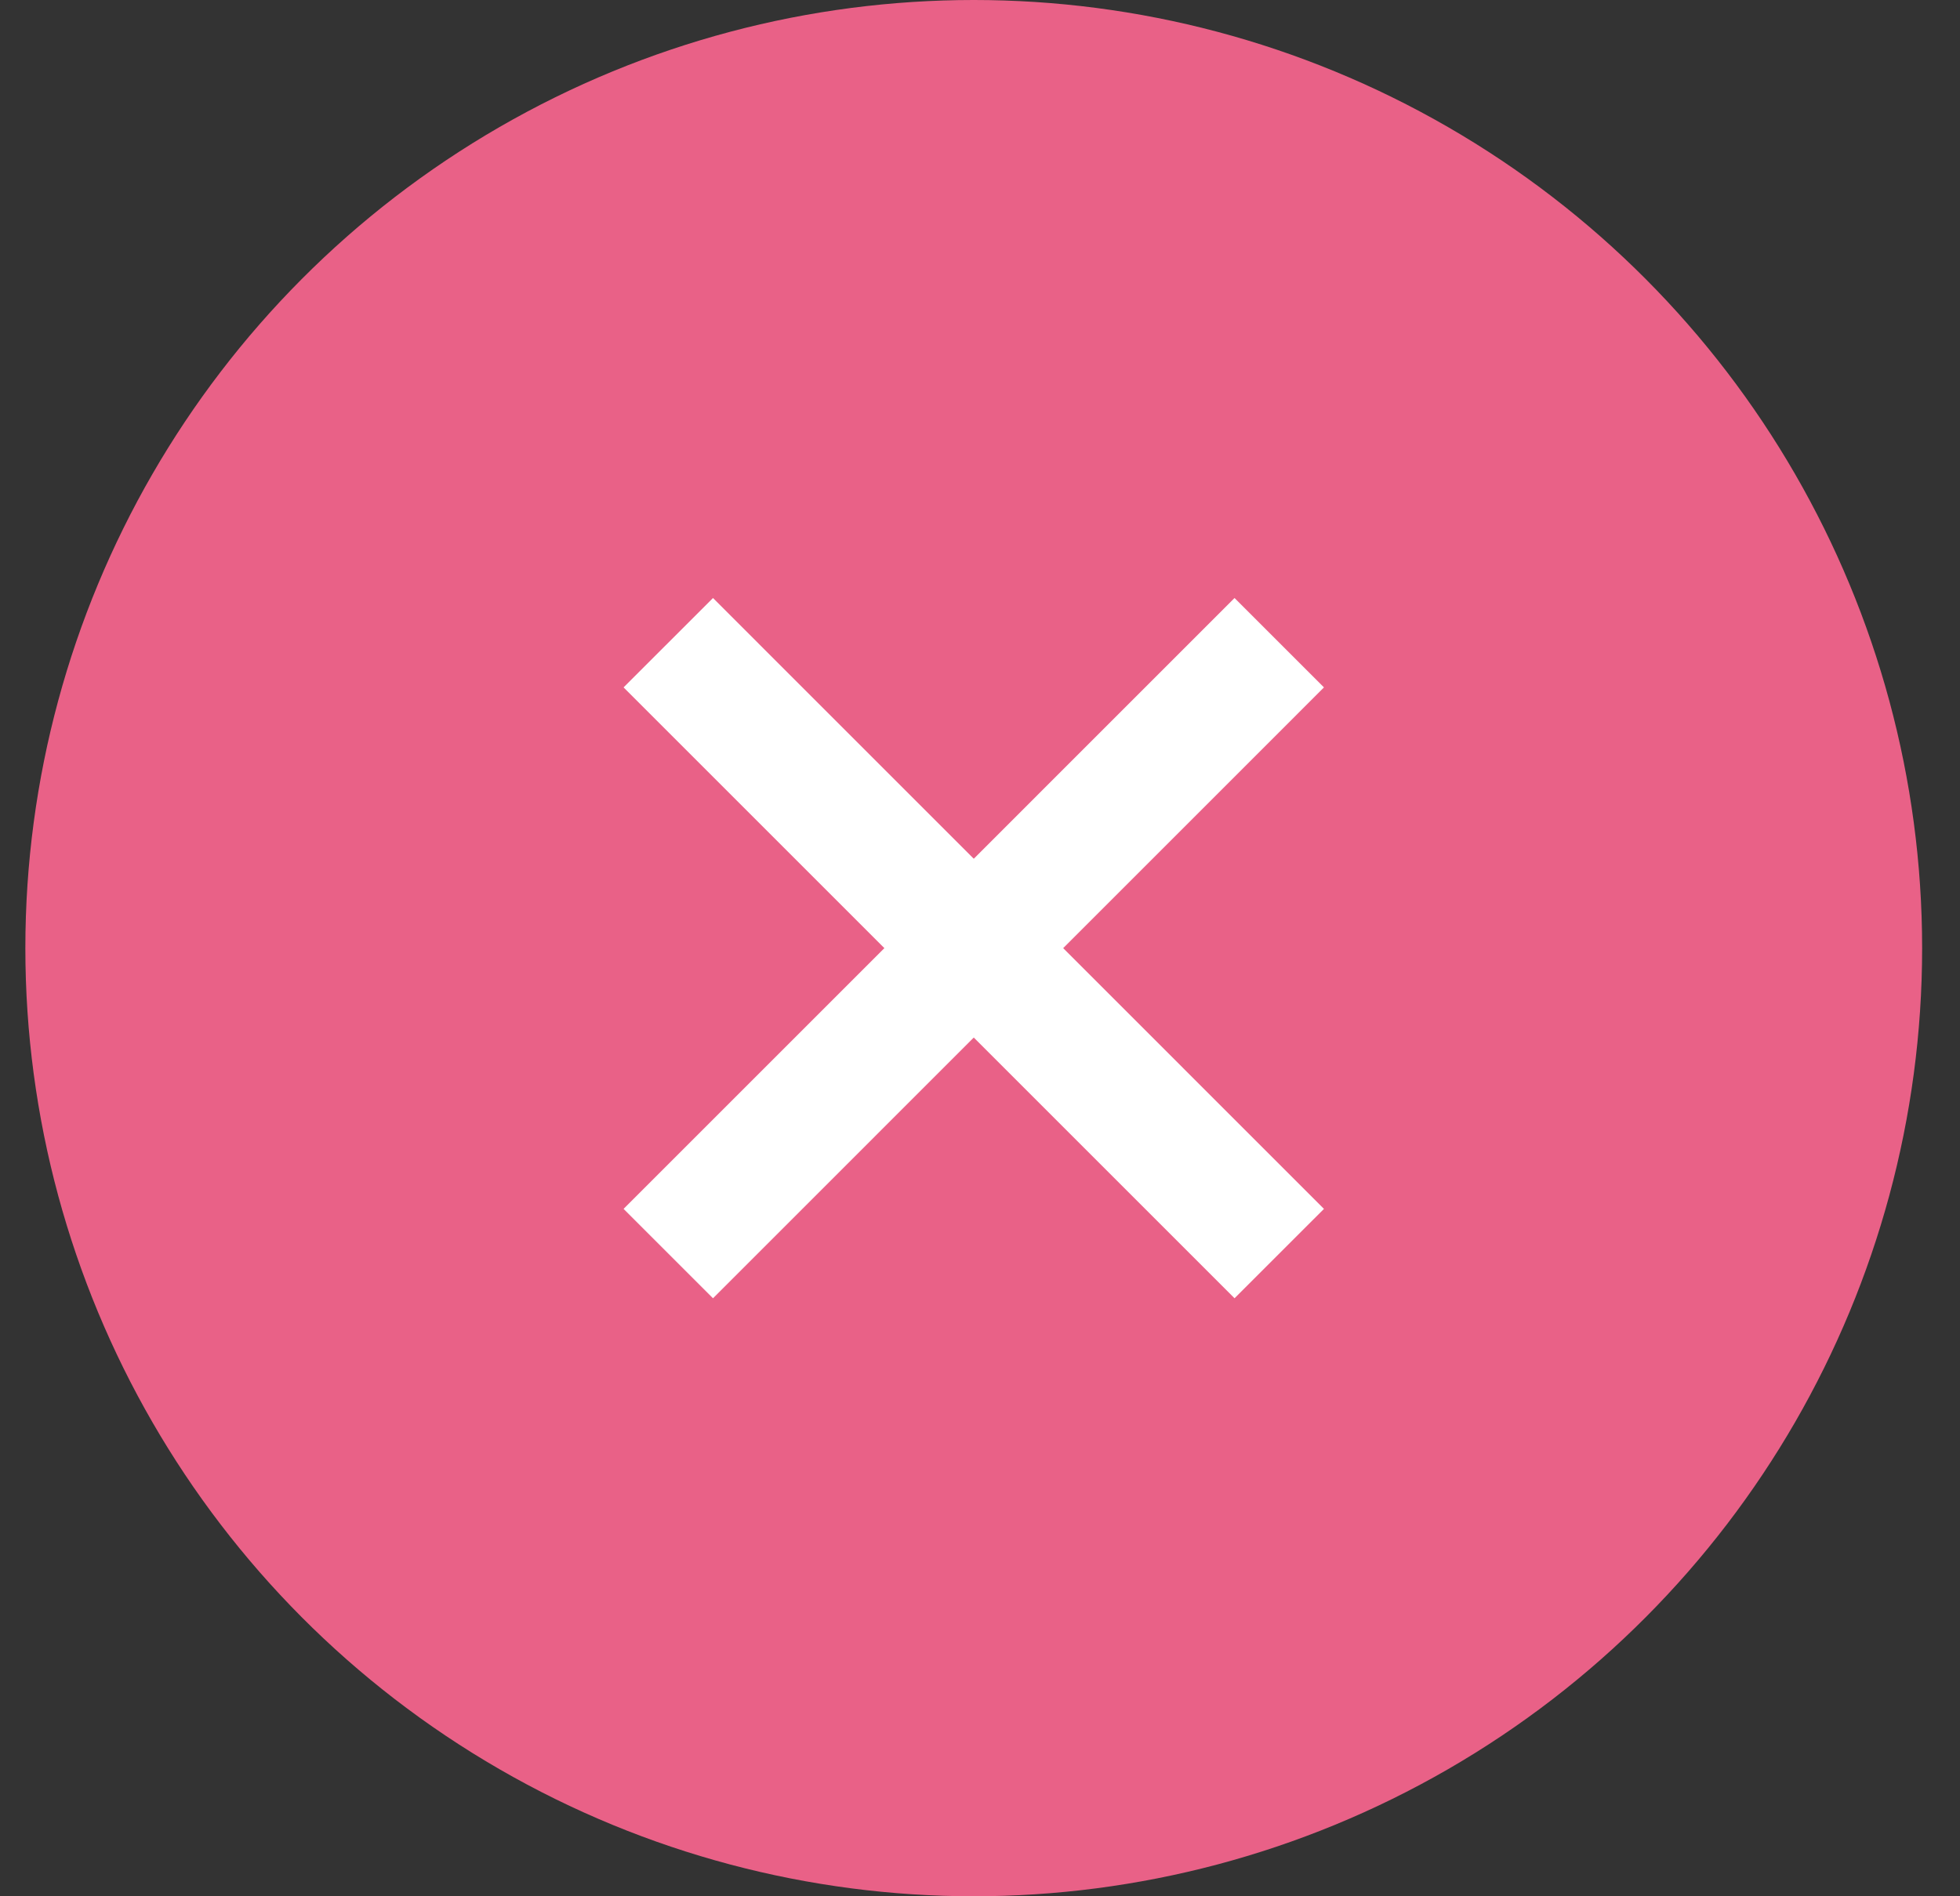
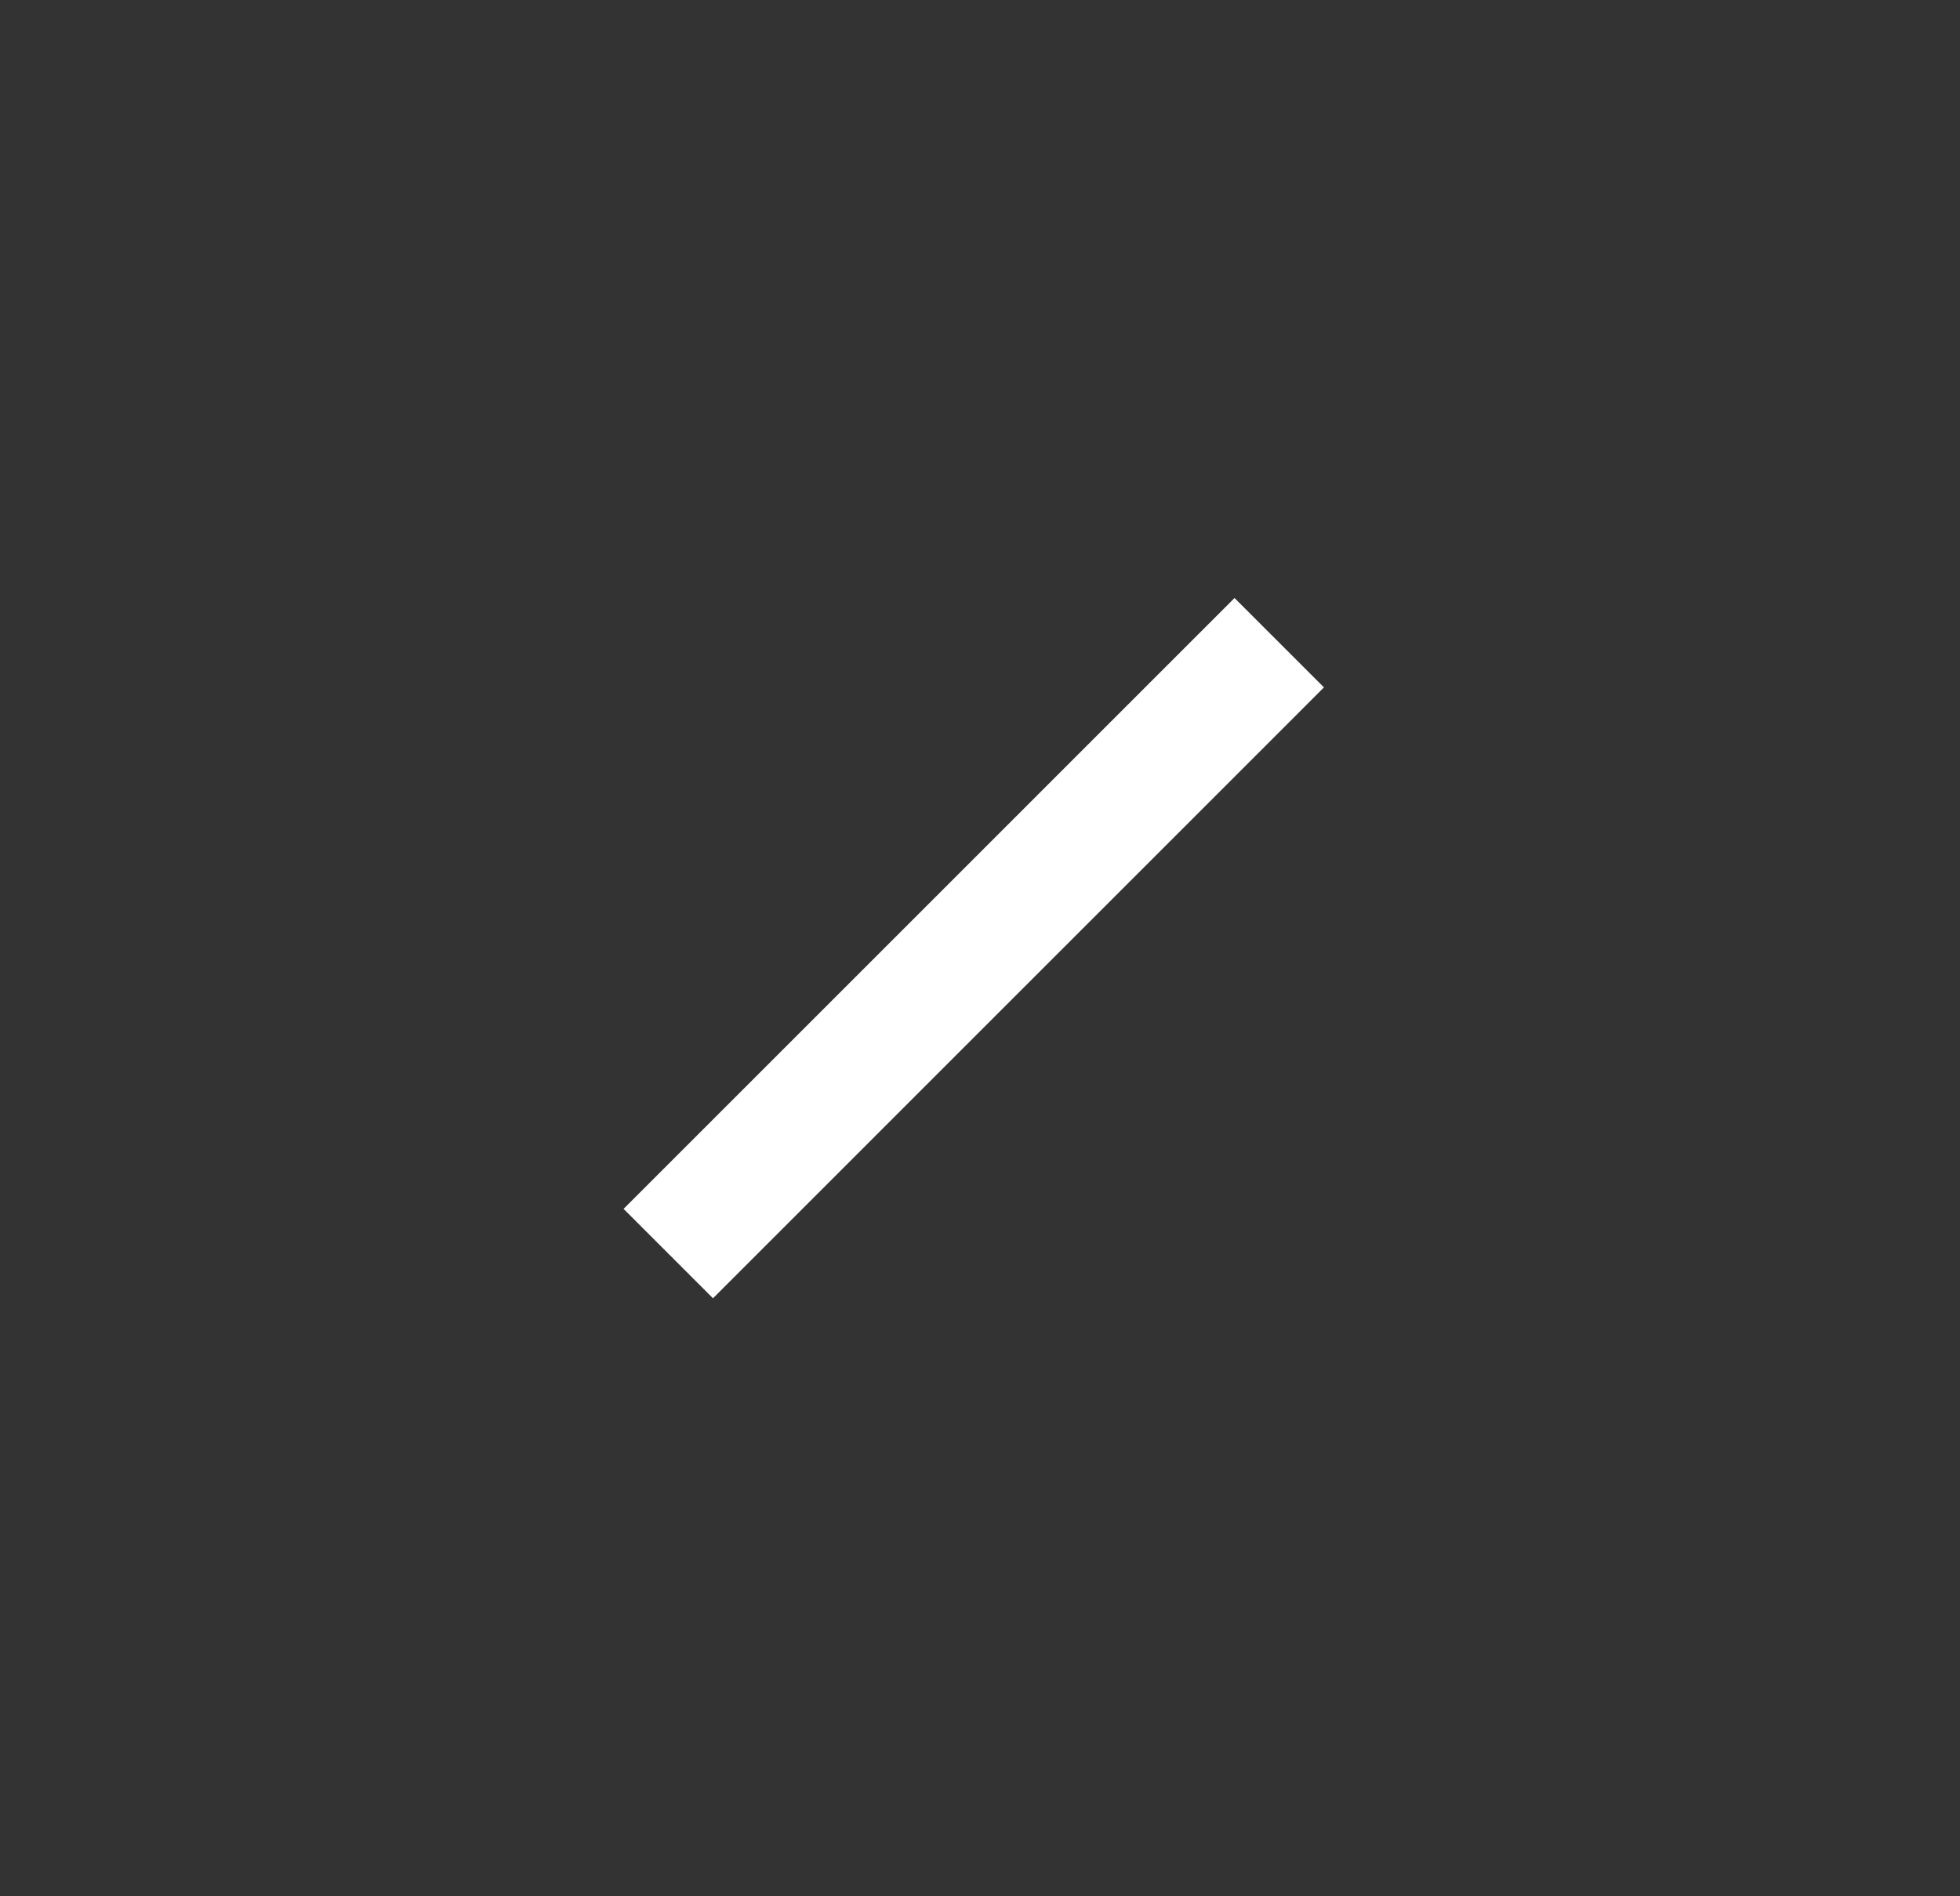
<svg xmlns="http://www.w3.org/2000/svg" width="31" height="30" viewBox="0 0 31 30" fill="none">
  <rect x="0" y="0" width="31" height="30" fill="#333333" stroke="none" />
-   <circle cx="15.401" cy="15" r="15" fill="#E96187" />
  <path d="M11.277 19.125L19.526 10.875" stroke="white" stroke-width="2" stroke-linecap="square" stroke-linejoin="round" />
-   <path d="M11.277 10.875L19.526 19.125" stroke="white" stroke-width="2" stroke-linecap="square" stroke-linejoin="round" />
</svg>